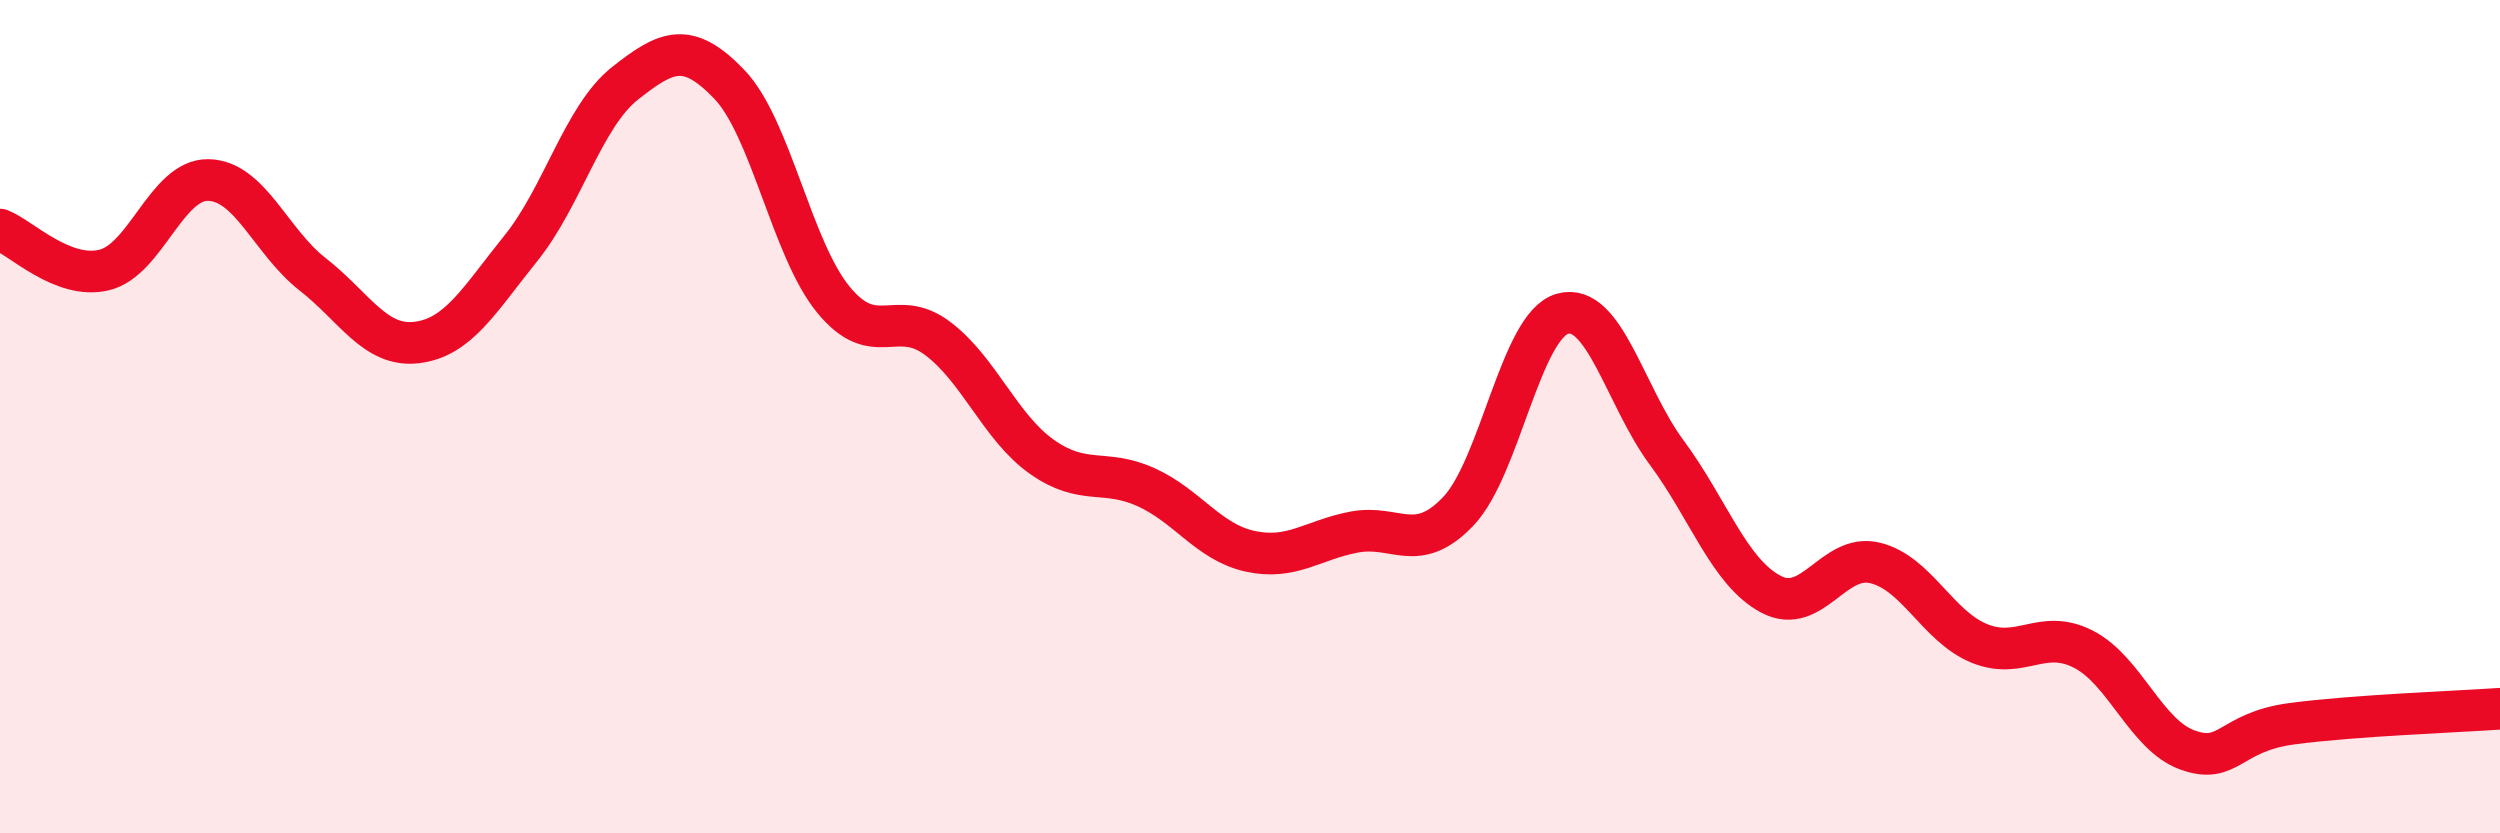
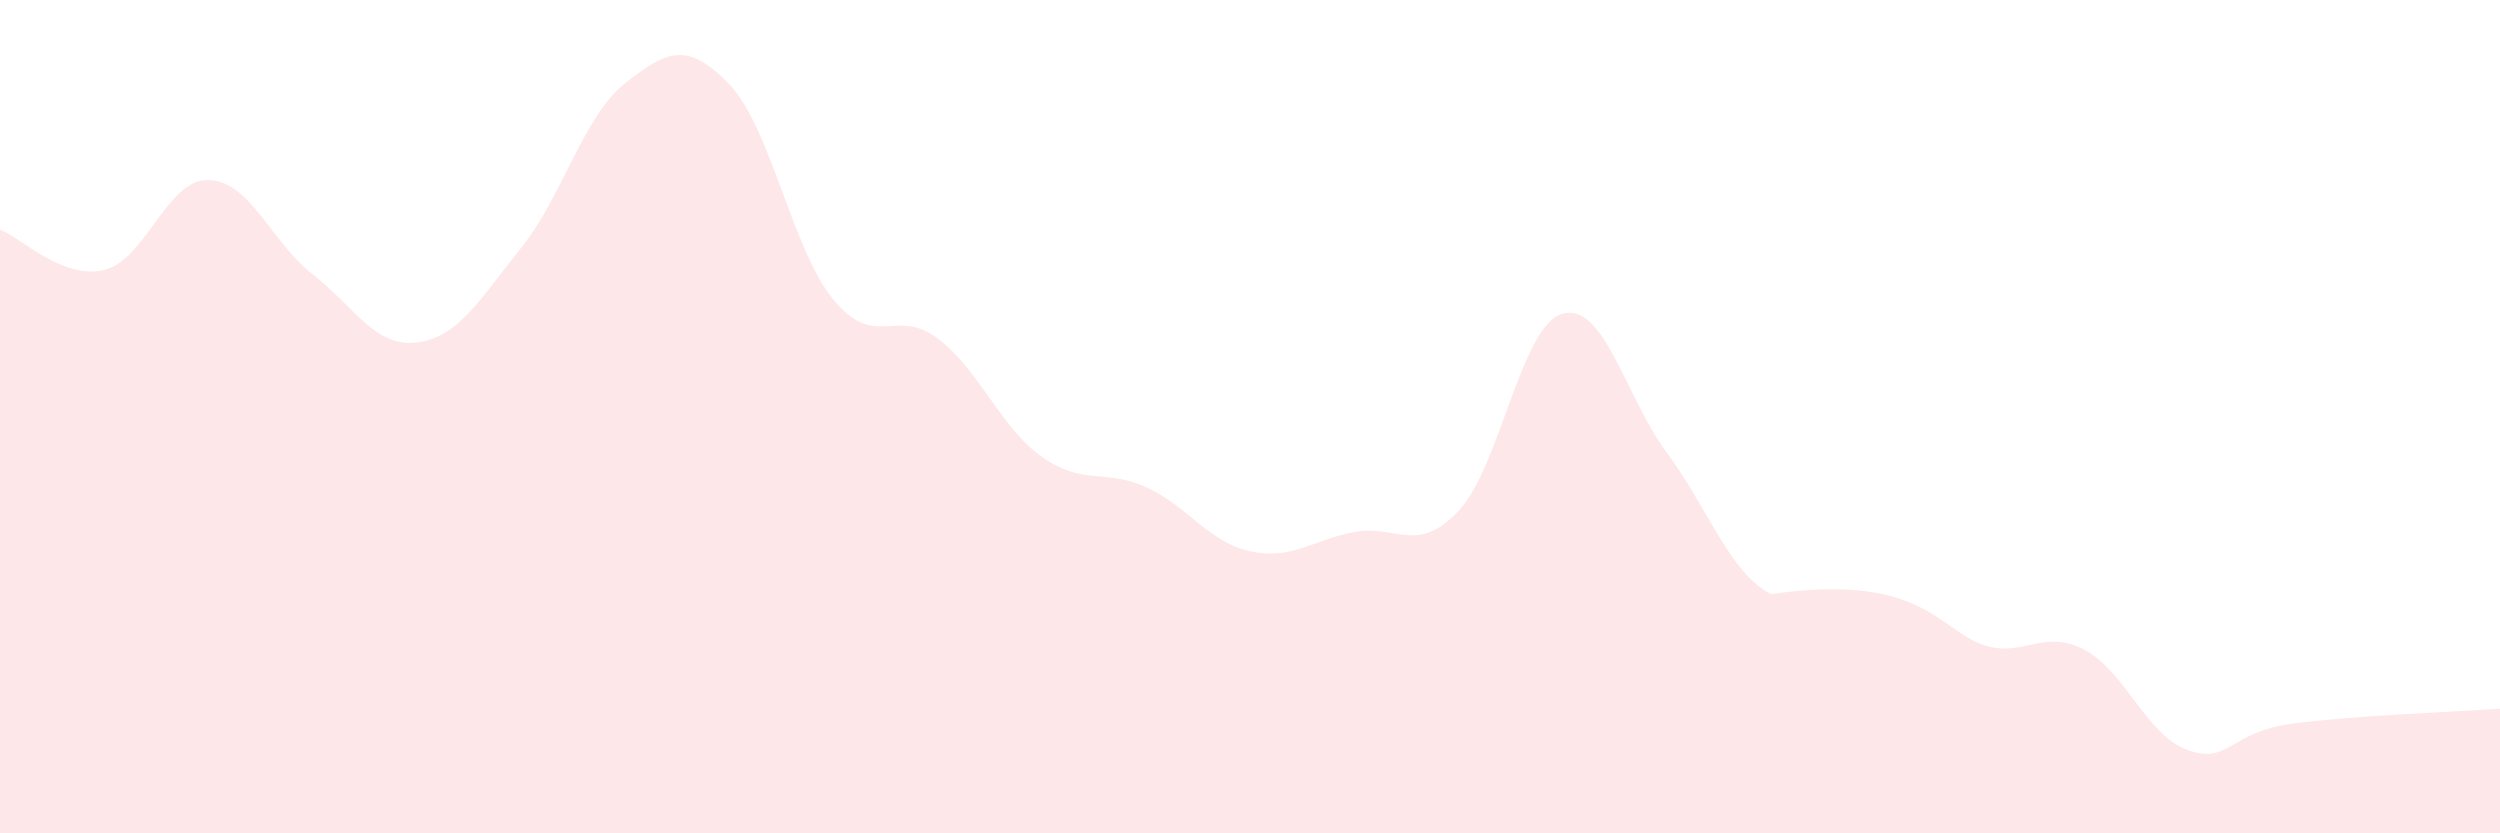
<svg xmlns="http://www.w3.org/2000/svg" width="60" height="20" viewBox="0 0 60 20">
-   <path d="M 0,5.51 C 0.5,5.7 1.5,6.72 2.5,6.48 C 3.5,6.24 4,4.3 5,4.32 C 6,4.34 6.5,5.8 7.5,6.58 C 8.5,7.36 9,8.34 10,8.22 C 11,8.1 11.5,7.2 12.5,5.96 C 13.5,4.72 14,2.79 15,2 C 16,1.21 16.5,0.98 17.5,2.02 C 18.5,3.06 19,5.97 20,7.19 C 21,8.41 21.5,7.37 22.5,8.12 C 23.5,8.87 24,10.25 25,10.96 C 26,11.67 26.5,11.24 27.5,11.69 C 28.5,12.14 29,13.01 30,13.23 C 31,13.45 31.5,12.96 32.5,12.77 C 33.5,12.58 34,13.32 35,12.27 C 36,11.22 36.5,7.81 37.5,7.53 C 38.5,7.25 39,9.51 40,10.86 C 41,12.21 41.5,13.73 42.5,14.26 C 43.5,14.79 44,13.27 45,13.51 C 46,13.75 46.5,15.03 47.5,15.44 C 48.5,15.85 49,15.07 50,15.58 C 51,16.09 51.5,17.64 52.5,18 C 53.5,18.36 53.5,17.57 55,17.37 C 56.5,17.17 59,17.08 60,17.01L60 20L0 20Z" fill="#EB0A25" opacity="0.1" stroke-linecap="round" stroke-linejoin="round" />
-   <path d="M 0,5.51 C 0.5,5.7 1.5,6.72 2.5,6.48 C 3.5,6.24 4,4.3 5,4.32 C 6,4.34 6.5,5.8 7.5,6.58 C 8.5,7.36 9,8.34 10,8.22 C 11,8.1 11.5,7.2 12.5,5.96 C 13.5,4.72 14,2.79 15,2 C 16,1.21 16.5,0.98 17.5,2.02 C 18.5,3.06 19,5.97 20,7.19 C 21,8.41 21.5,7.37 22.5,8.12 C 23.5,8.87 24,10.25 25,10.96 C 26,11.67 26.5,11.24 27.5,11.69 C 28.5,12.14 29,13.01 30,13.23 C 31,13.45 31.5,12.96 32.5,12.77 C 33.5,12.58 34,13.32 35,12.27 C 36,11.22 36.5,7.81 37.5,7.53 C 38.5,7.25 39,9.51 40,10.86 C 41,12.21 41.5,13.73 42.5,14.26 C 43.5,14.79 44,13.27 45,13.51 C 46,13.75 46.5,15.03 47.5,15.44 C 48.5,15.85 49,15.07 50,15.58 C 51,16.09 51.5,17.64 52.5,18 C 53.5,18.36 53.5,17.57 55,17.37 C 56.5,17.17 59,17.08 60,17.01" stroke="#EB0A25" stroke-width="1" fill="none" stroke-linecap="round" stroke-linejoin="round" />
+   <path d="M 0,5.51 C 0.5,5.7 1.5,6.72 2.5,6.48 C 3.5,6.24 4,4.3 5,4.32 C 6,4.34 6.5,5.8 7.5,6.58 C 8.5,7.36 9,8.34 10,8.22 C 11,8.1 11.5,7.2 12.5,5.96 C 13.5,4.72 14,2.79 15,2 C 16,1.21 16.5,0.98 17.5,2.02 C 18.5,3.06 19,5.97 20,7.19 C 21,8.41 21.5,7.37 22.5,8.12 C 23.5,8.87 24,10.25 25,10.96 C 26,11.67 26.5,11.24 27.5,11.69 C 28.5,12.14 29,13.01 30,13.23 C 31,13.45 31.5,12.96 32.5,12.77 C 33.5,12.58 34,13.32 35,12.27 C 36,11.22 36.5,7.81 37.5,7.53 C 38.5,7.25 39,9.51 40,10.86 C 41,12.21 41.5,13.73 42.5,14.26 C 46,13.75 46.5,15.03 47.5,15.44 C 48.5,15.85 49,15.07 50,15.58 C 51,16.09 51.5,17.64 52.5,18 C 53.5,18.36 53.5,17.57 55,17.37 C 56.5,17.17 59,17.08 60,17.01L60 20L0 20Z" fill="#EB0A25" opacity="0.1" stroke-linecap="round" stroke-linejoin="round" />
</svg>